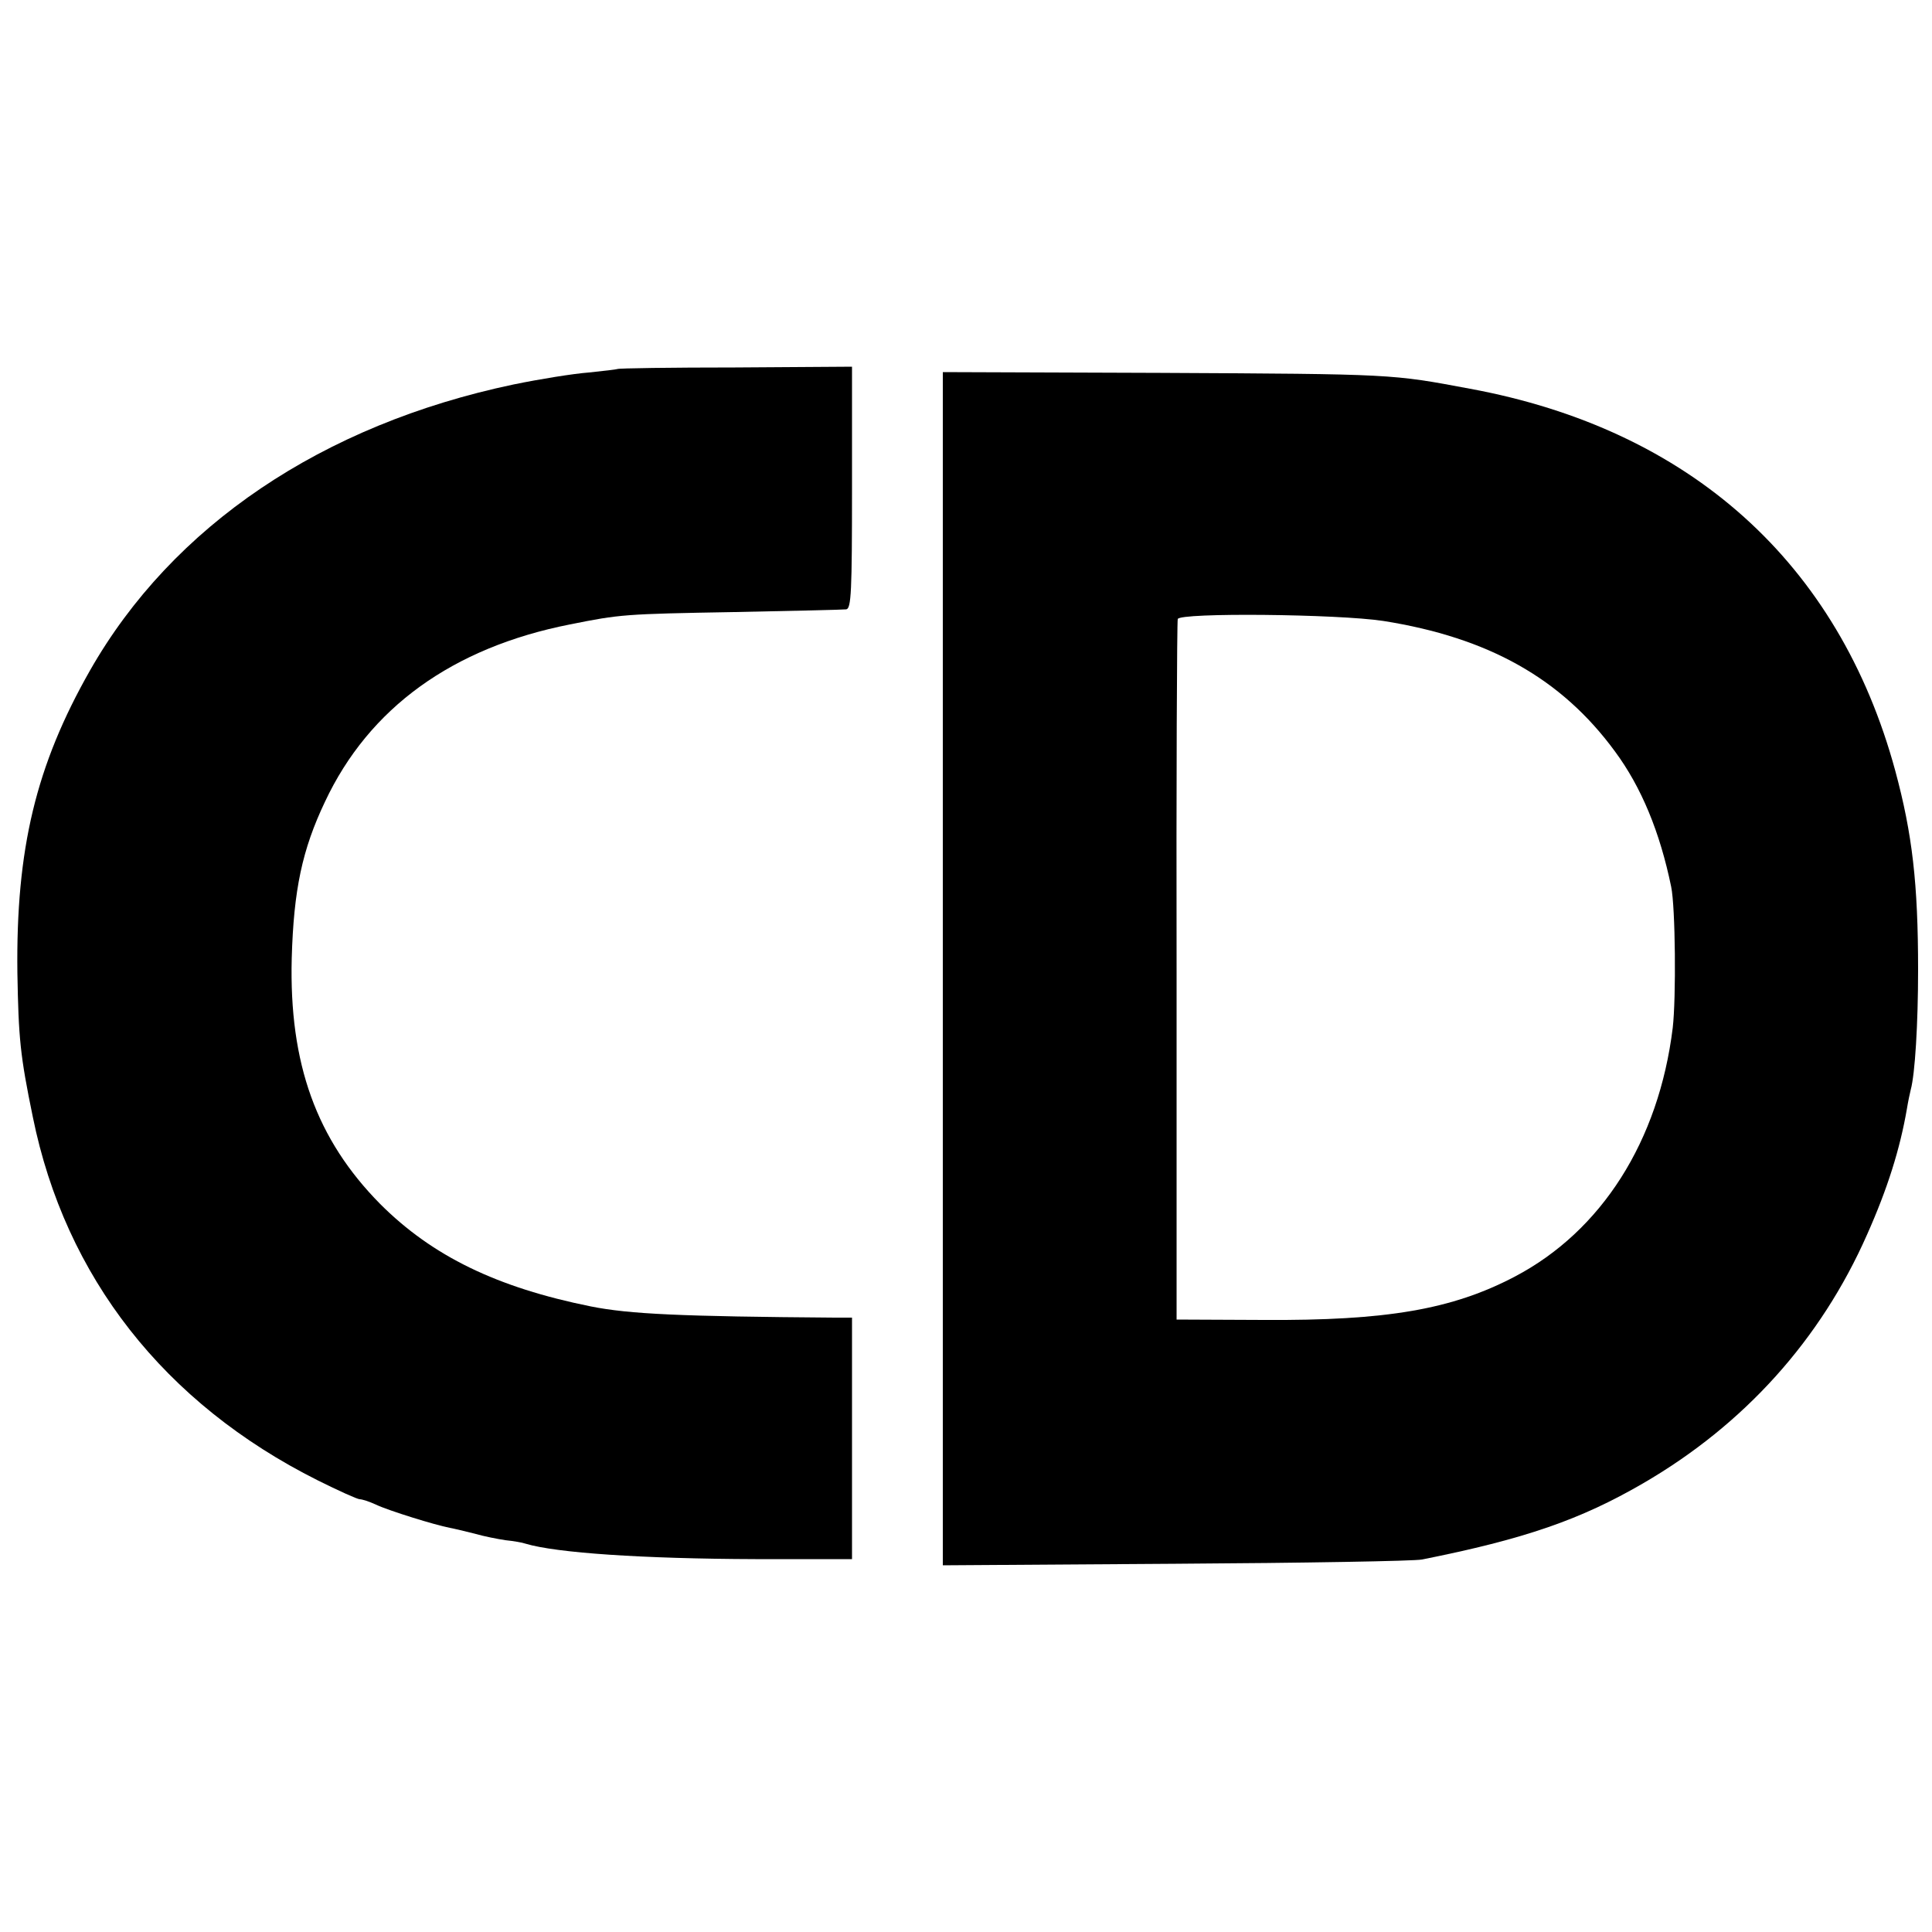
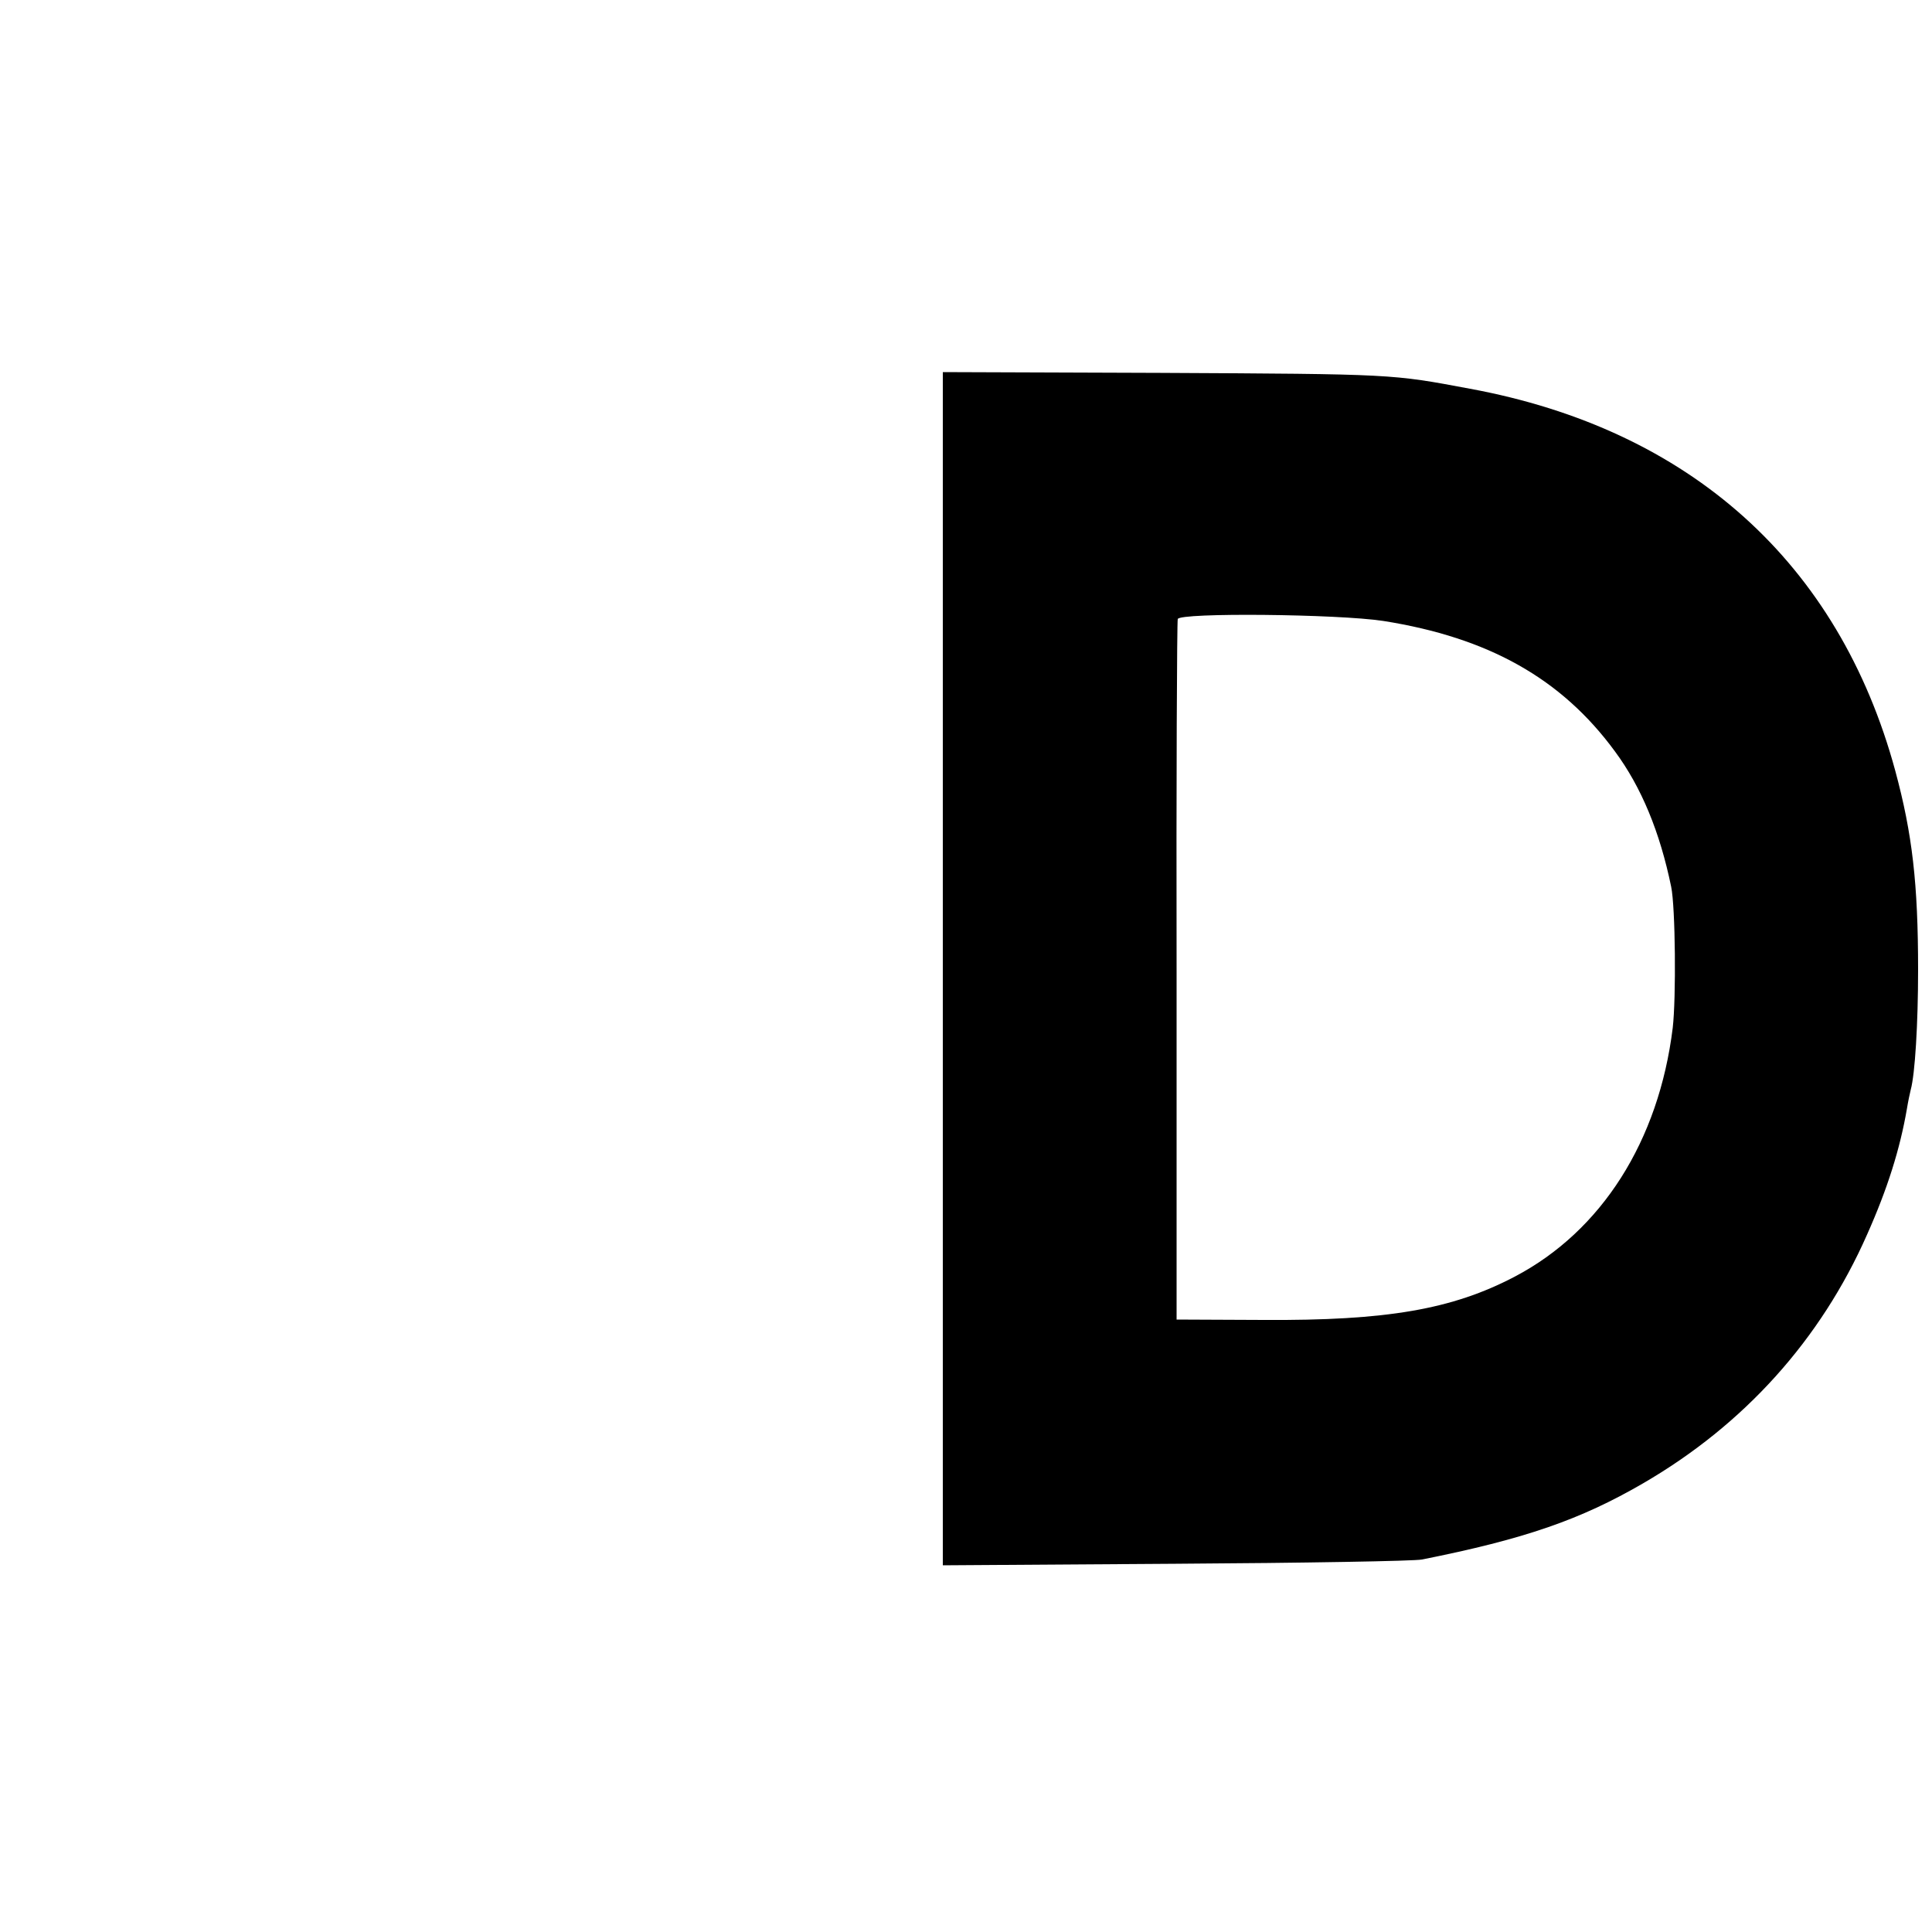
<svg xmlns="http://www.w3.org/2000/svg" version="1.0" width="500pt" height="500pt" viewBox="0 0 500 500" preserveAspectRatio="xMidYMid meet">
  <g transform="translate(0,500) scale(0.1,-0.1)" fill="#000000" stroke="none">
-     <path d="M1598 4045 c-2 -1 -35 -5 -74 -9 -40 -3 -127 -17 -195 -31 -495 -104 -883 -366 -1096 -740 -140 -246 -192 -462 -188 -783 3 -169 7 -213 40 -373 84 -414 340 -741 737 -940 54 -27 103 -49 109 -49 6 0 25 -6 42 -14 34 -16 154 -53 191 -60 11 -2 40 -9 64 -15 24 -7 60 -14 80 -17 20 -2 44 -6 52 -9 80 -24 303 -39 595 -40 l250 0 0 313 0 312 -45 0 c-397 3 -531 9 -631 29 -243 49 -410 130 -545 265 -165 167 -236 363 -229 636 5 177 27 281 86 405 114 243 330 399 634 459 130 26 139 27 425 32 151 3 282 6 290 7 13 2 15 45 15 315 l0 313 -302 -2 c-166 0 -303 -2 -305 -4z" />
    <path d="M2440 2493 l0 -1544 603 4 c331 2 618 7 637 11 266 53 410 103 572 197 262 152 460 372 580 644 53 119 85 221 103 325 3 19 8 42 10 50 11 40 19 170 19 310 0 224 -15 352 -59 515 -146 538 -531 884 -1101 989 -203 38 -195 38 -801 41 l-563 2 0 -1544z m1140 900 c272 -43 461 -149 599 -337 69 -93 117 -210 146 -351 11 -53 13 -288 4 -365 -36 -293 -184 -526 -409 -644 -162 -85 -332 -114 -650 -112 l-225 1 0 900 c-1 495 1 906 3 913 6 17 414 13 532 -5z" />
  </g>
</svg>